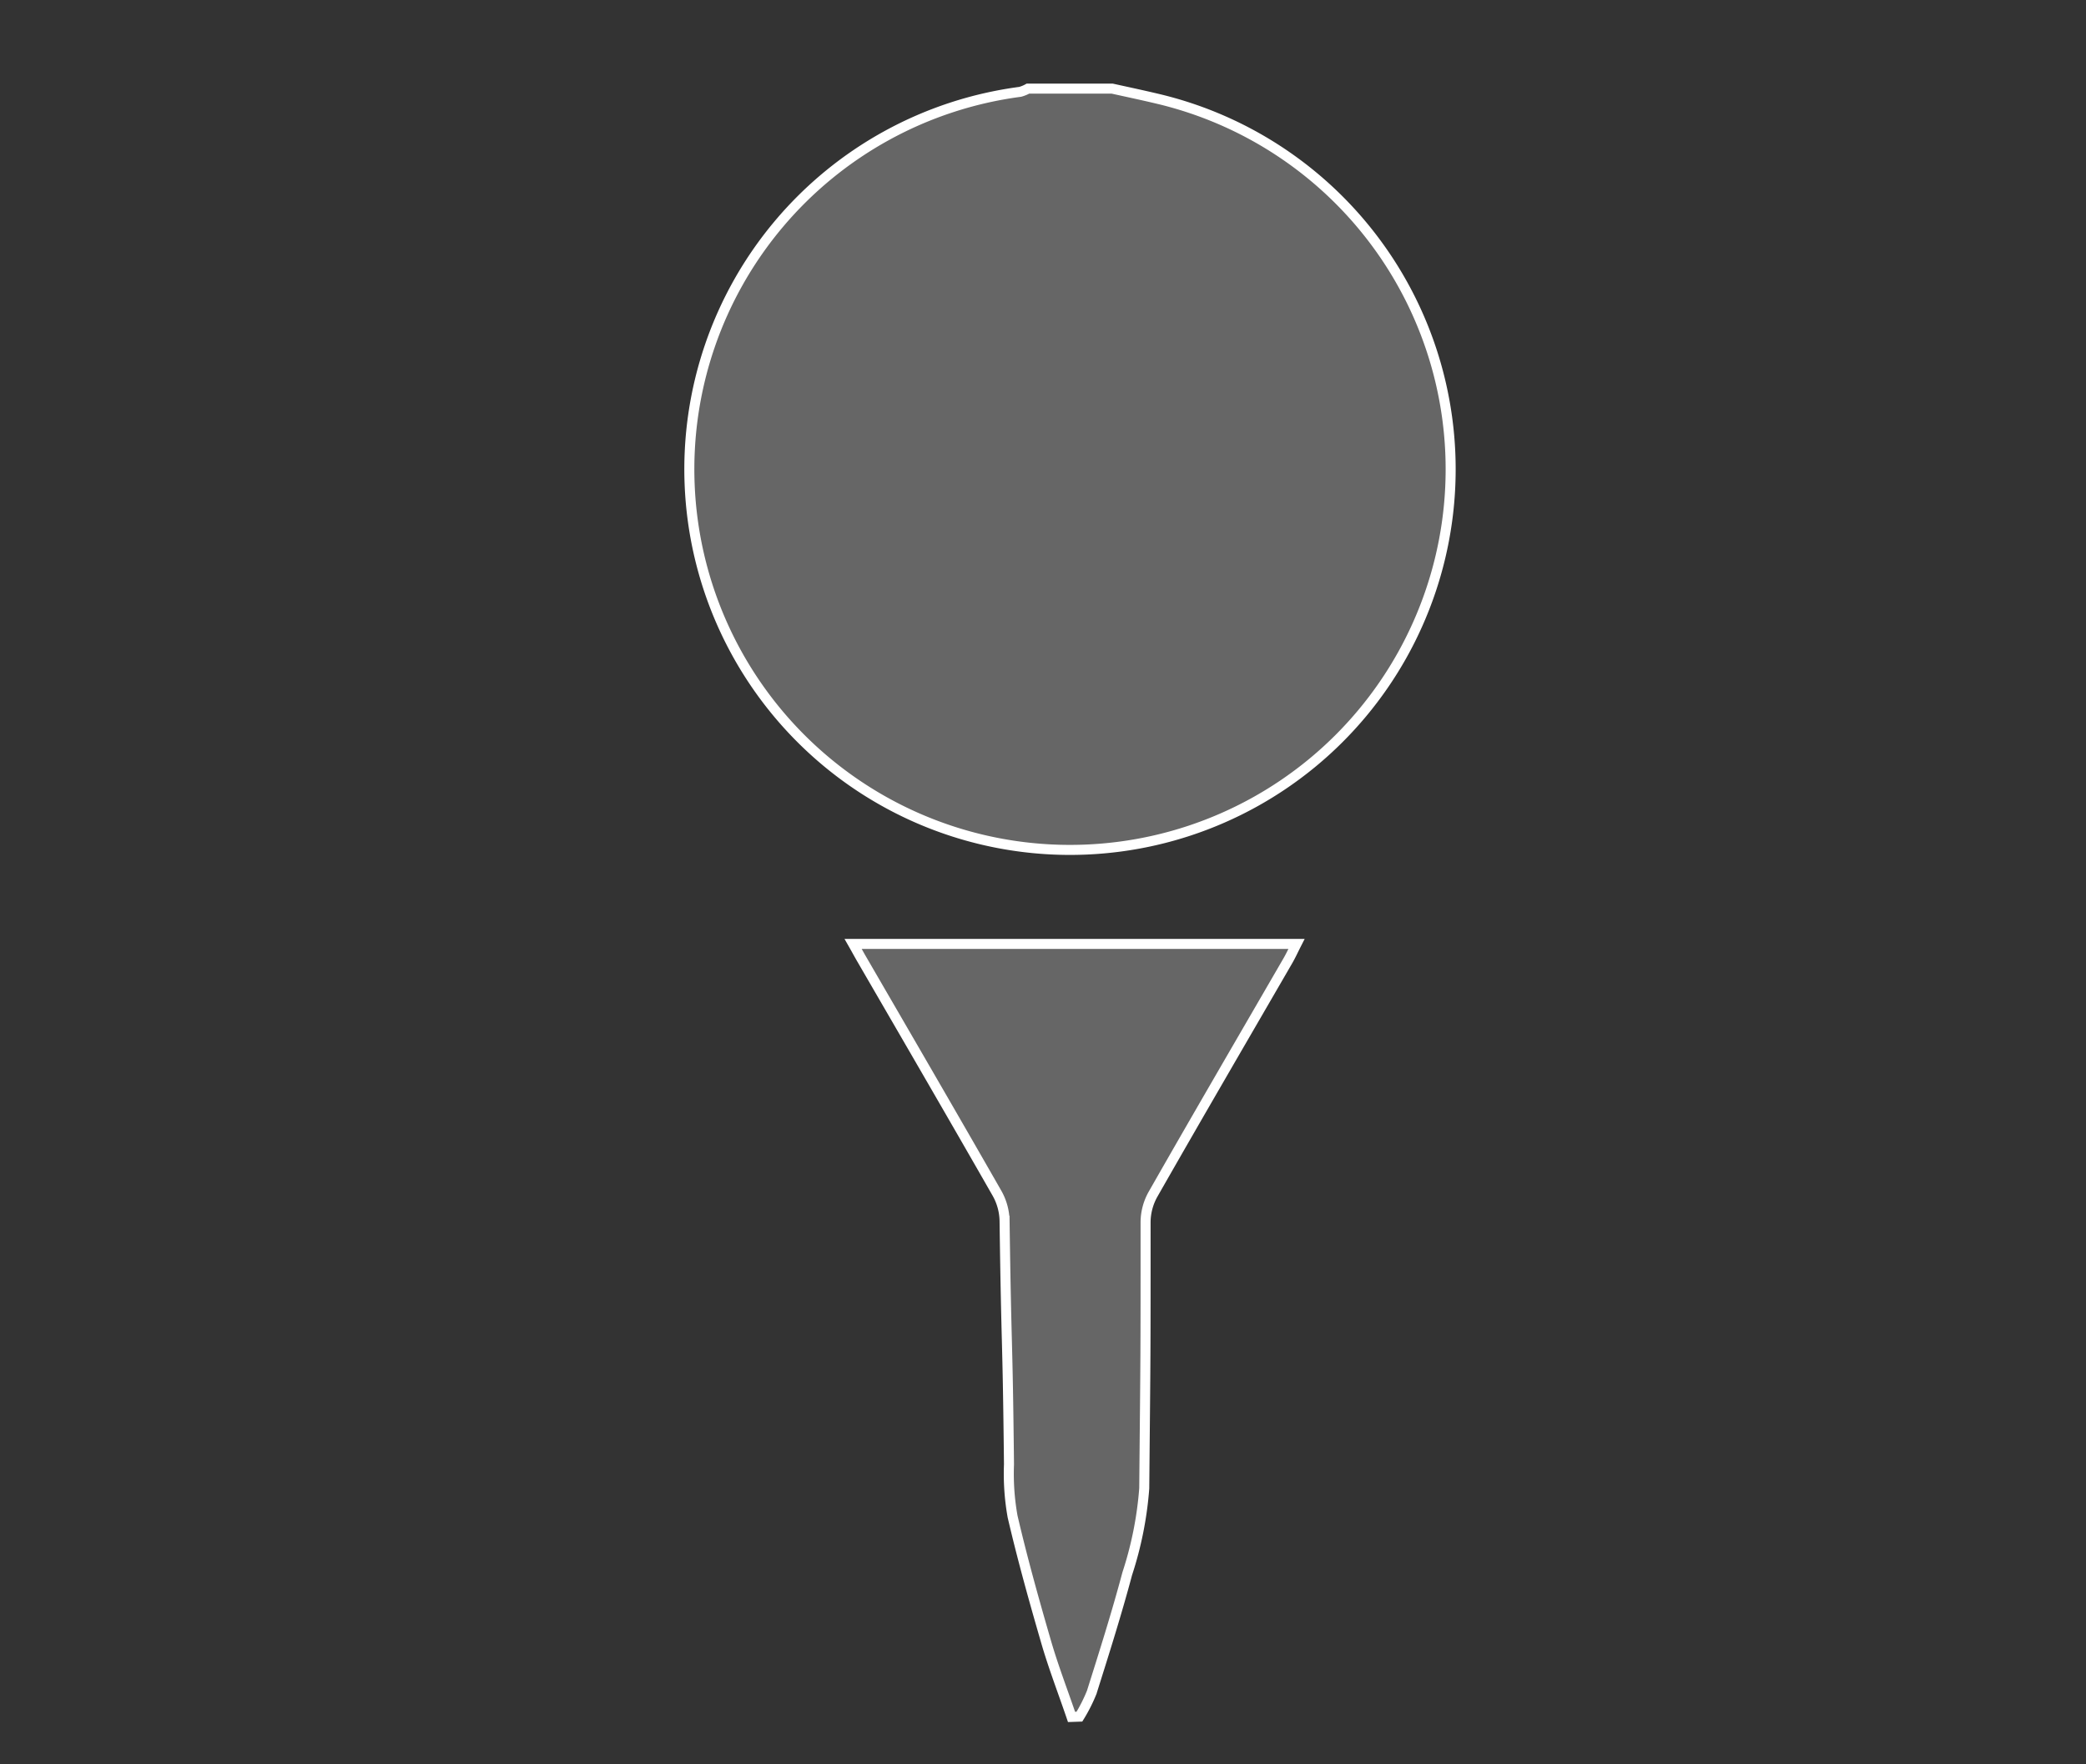
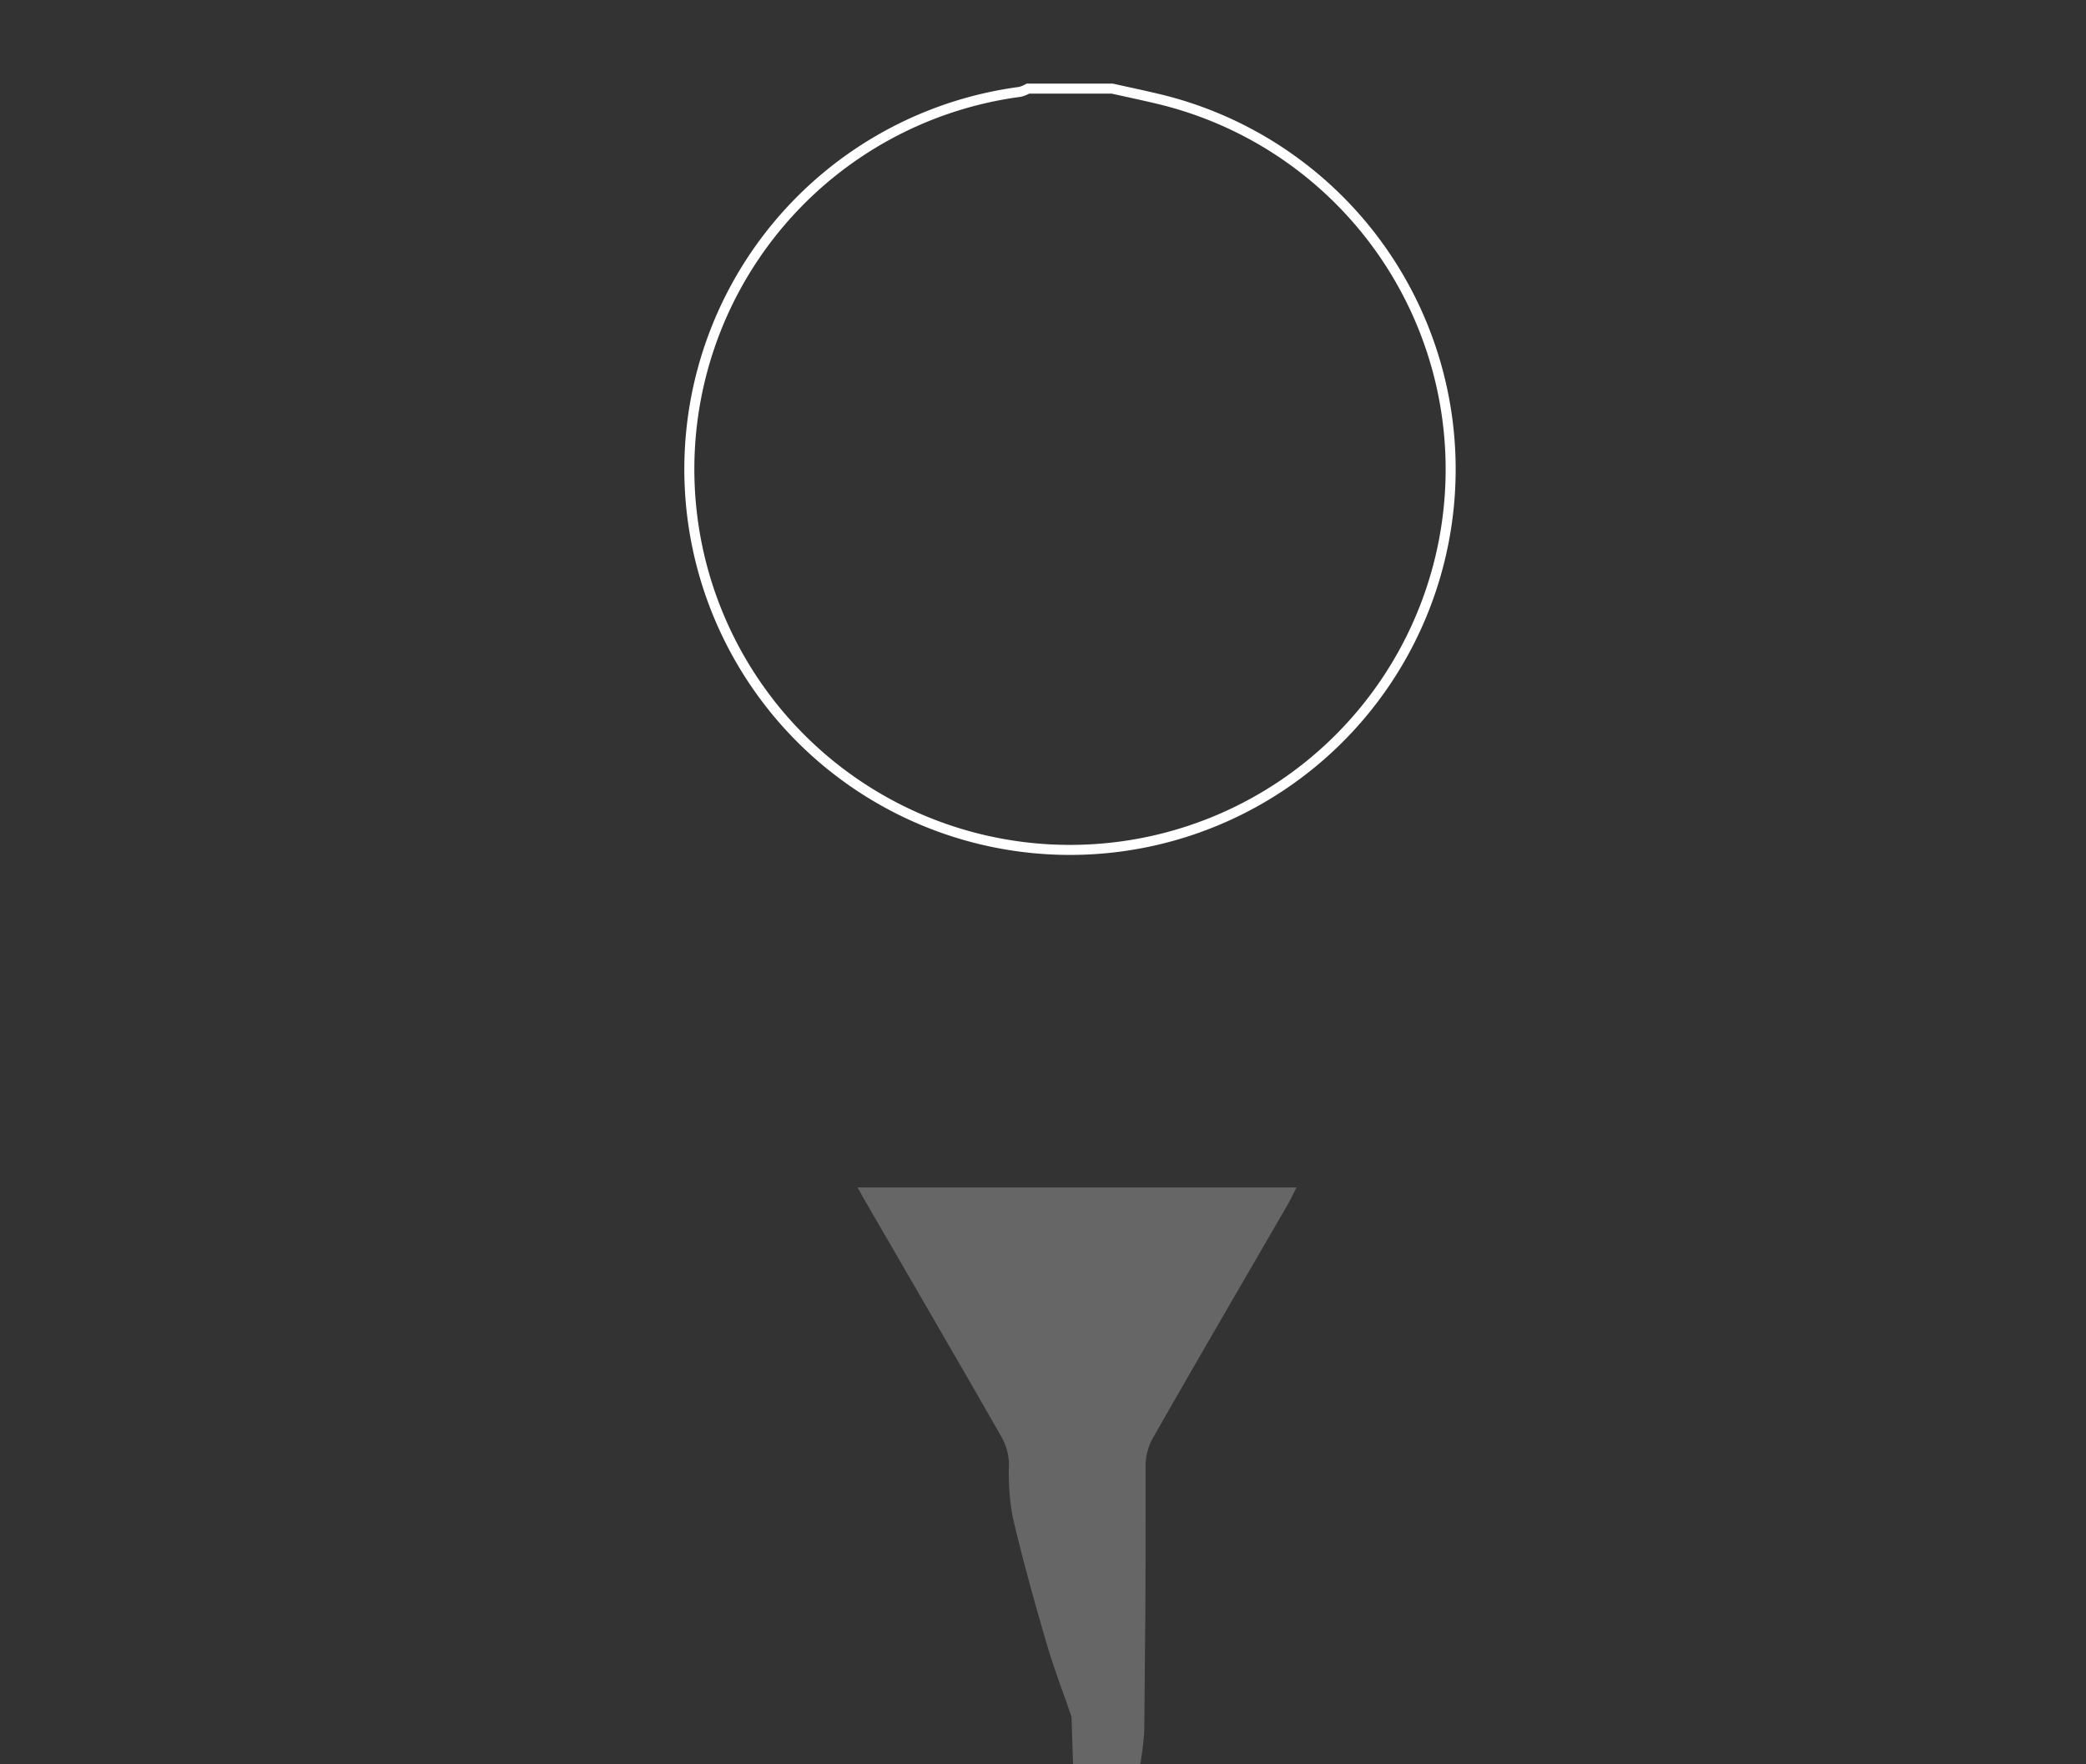
<svg xmlns="http://www.w3.org/2000/svg" id="Layer_1" data-name="Layer 1" viewBox="0 0 156.07 132">
  <rect x="0" y="0" width="156.07" height="132" fill="#333333" stroke="none" />
  <defs>
    <style>.cls-1{fill:#fff;opacity:0.25;}.cls-2{fill:none;stroke:#fff;stroke-miterlimit:10;stroke-width:0.75px;}</style>
  </defs>
  <title>ABQ white on white general icons</title>
-   <path class="cls-1" d="M83.21,6.63c1.13.25,2.27.49,3.4.76a28.48,28.48,0,1,1-10.28-.52,2.63,2.63,0,0,0,.58-.24Z" />
-   <path class="cls-1" d="M80.17,128.45c-.64-1.88-1.36-3.74-1.91-5.64-.9-3.1-1.77-6.21-2.5-9.35a18.16,18.16,0,0,1-.27-3.91c-.11-10.23-.19-8-.33-18.22a4.37,4.37,0,0,0-.58-2.08c-3.34-5.84-6.72-11.65-10.09-17.46-.2-.34-.38-.68-.66-1.17H97c-.24.47-.42.87-.64,1.25-3.37,5.82-6.76,11.63-10.09,17.47a4.32,4.32,0,0,0-.56,2.08c0,10.8,0,9.14-.1,19.93a26.93,26.93,0,0,1-1.27,6.38c-.8,3-1.73,5.93-2.66,8.88a12,12,0,0,1-.92,1.82Z" />
+   <path class="cls-1" d="M80.17,128.45c-.64-1.88-1.36-3.74-1.91-5.64-.9-3.1-1.77-6.21-2.5-9.35a18.16,18.16,0,0,1-.27-3.91a4.37,4.37,0,0,0-.58-2.08c-3.34-5.84-6.72-11.65-10.09-17.46-.2-.34-.38-.68-.66-1.17H97c-.24.47-.42.87-.64,1.25-3.37,5.82-6.76,11.63-10.09,17.47a4.32,4.32,0,0,0-.56,2.08c0,10.8,0,9.14-.1,19.93a26.93,26.93,0,0,1-1.27,6.38c-.8,3-1.73,5.93-2.66,8.88a12,12,0,0,1-.92,1.82Z" />
  <path class="cls-2" d="M83.21,6.63c1.13.25,2.27.49,3.4.76a28.48,28.48,0,1,1-10.28-.52,2.63,2.63,0,0,0,.58-.24Z" />
-   <path class="cls-2" d="M80.17,128.45c-.64-1.88-1.36-3.74-1.91-5.64-.9-3.1-1.77-6.21-2.5-9.35a18.16,18.16,0,0,1-.27-3.91c-.11-10.23-.19-8-.33-18.22a4.37,4.37,0,0,0-.58-2.08c-3.34-5.84-6.72-11.65-10.09-17.46-.2-.34-.38-.68-.66-1.17H97c-.24.47-.42.87-.64,1.25-3.37,5.82-6.76,11.63-10.09,17.47a4.32,4.32,0,0,0-.56,2.08c0,10.8,0,9.14-.1,19.93a26.93,26.93,0,0,1-1.27,6.38c-.8,3-1.73,5.93-2.66,8.88a12,12,0,0,1-.92,1.82Z" />
</svg>